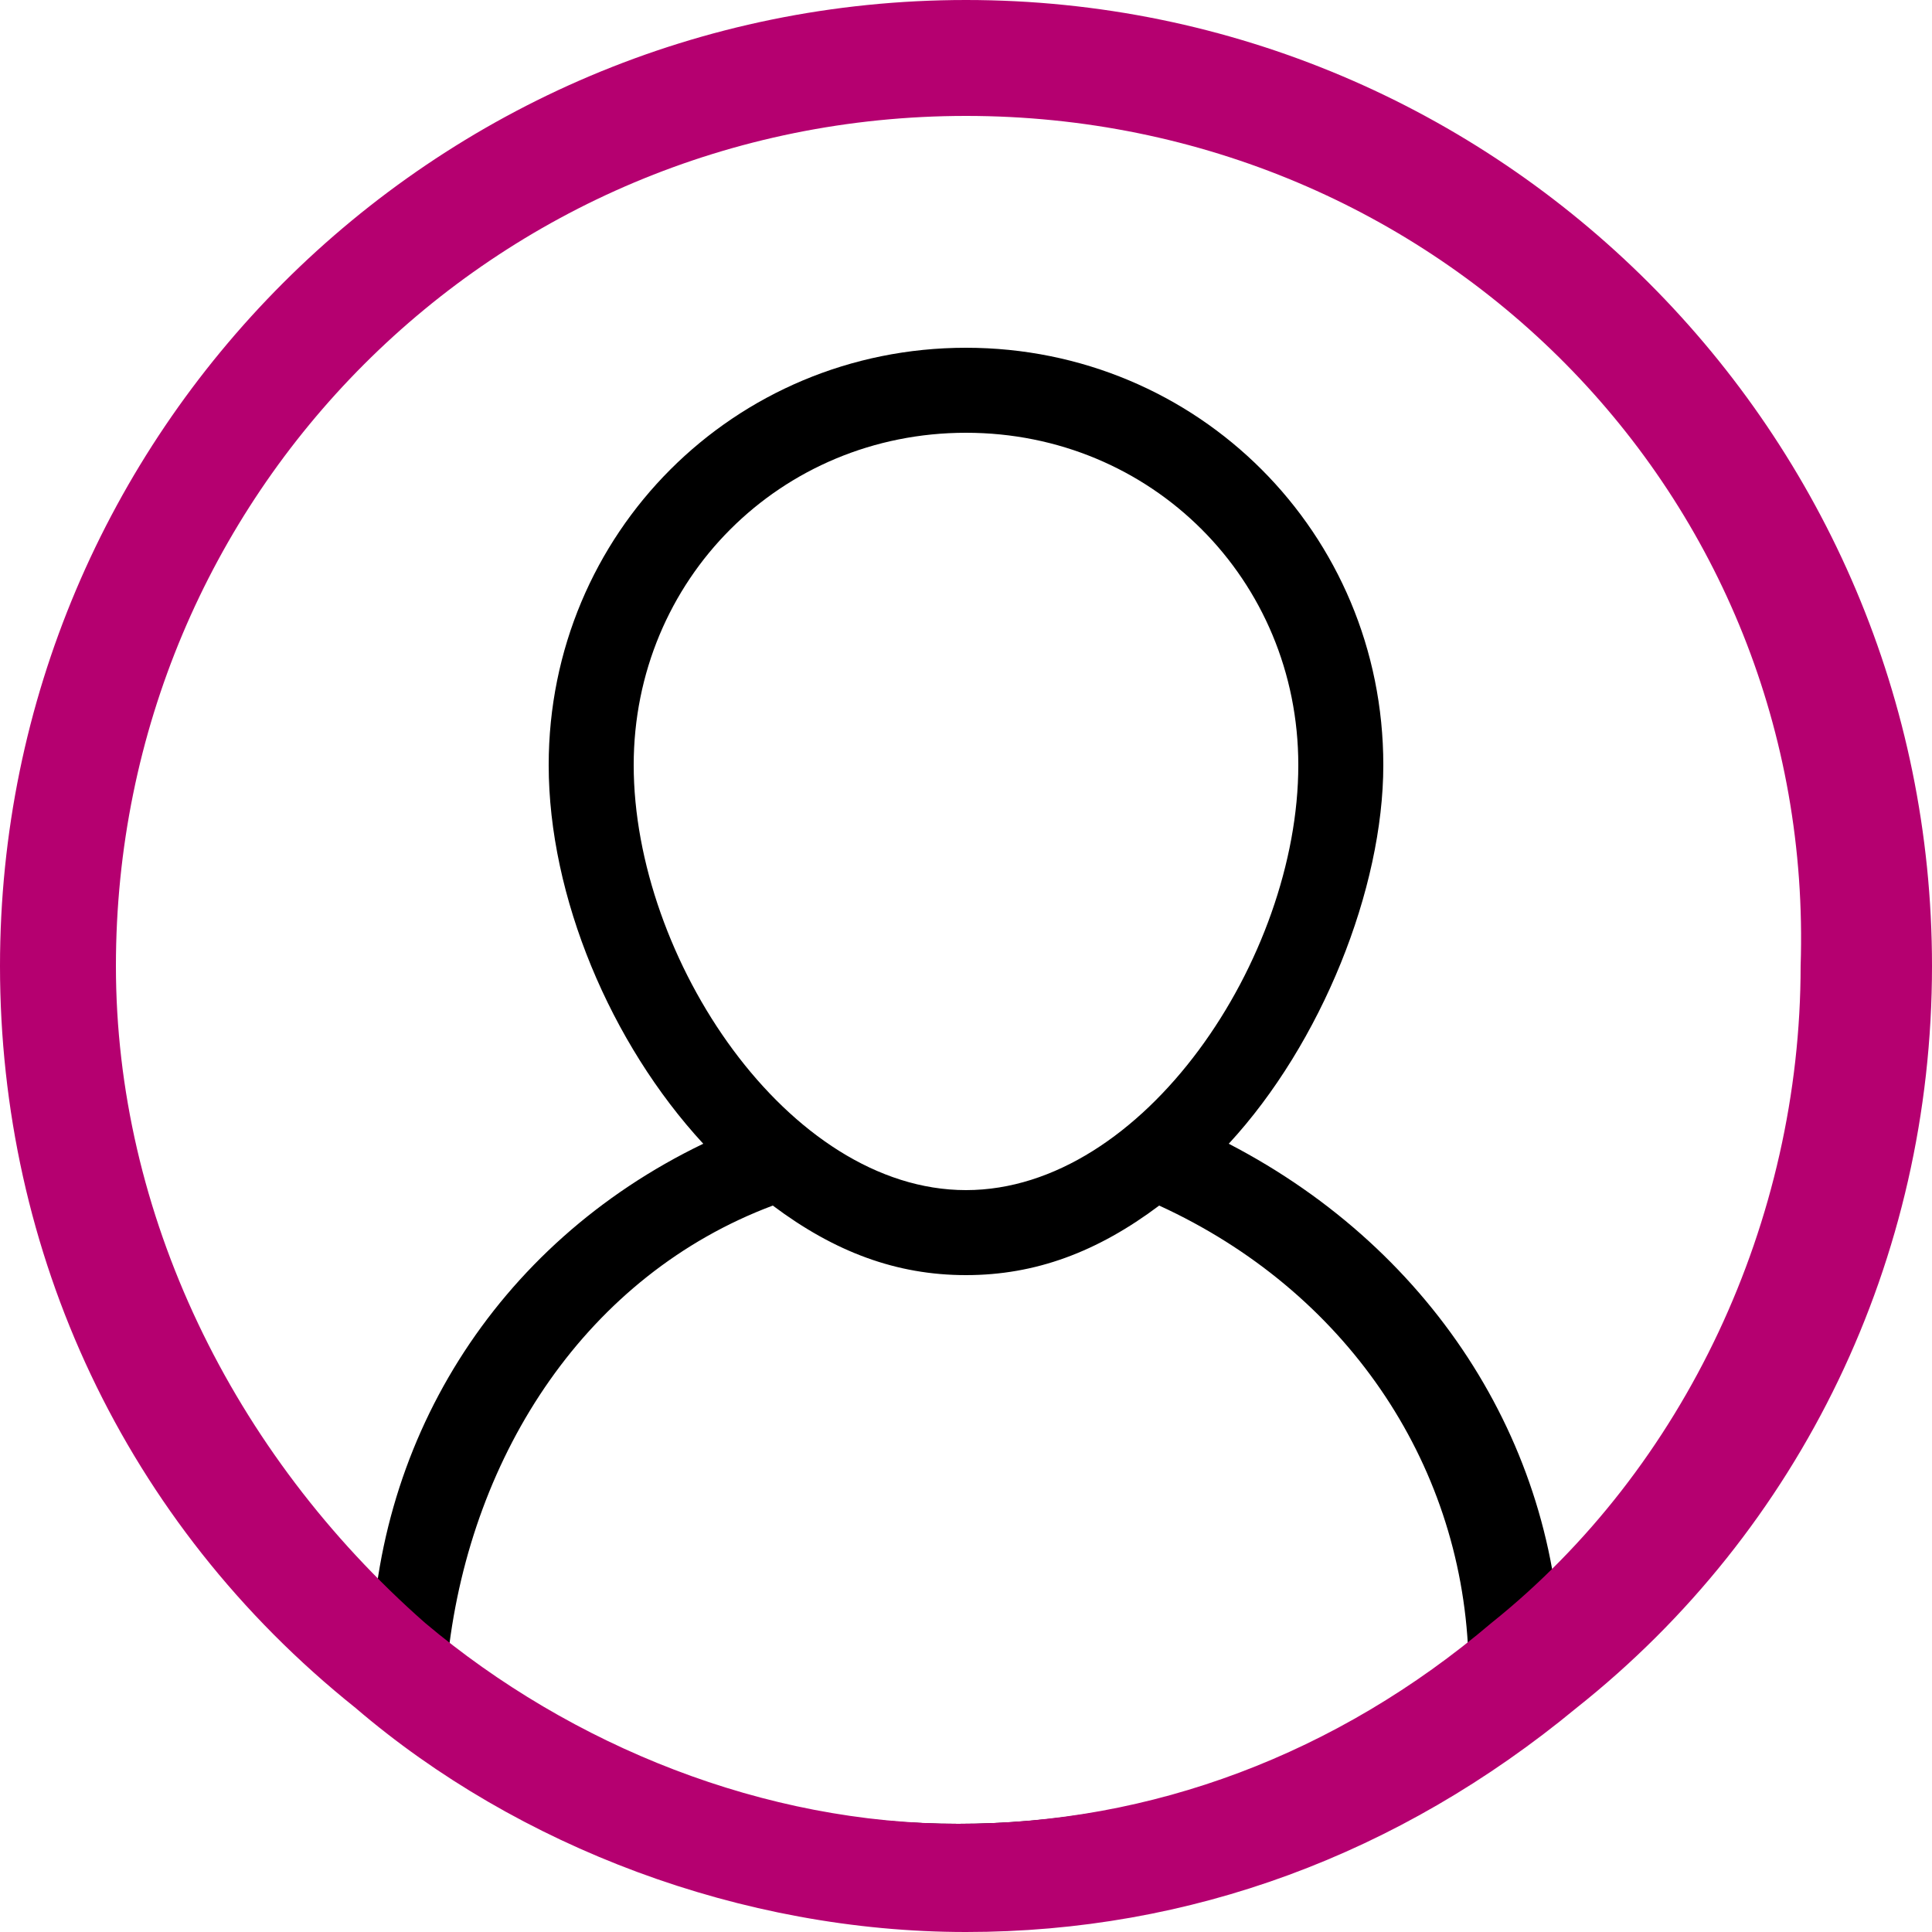
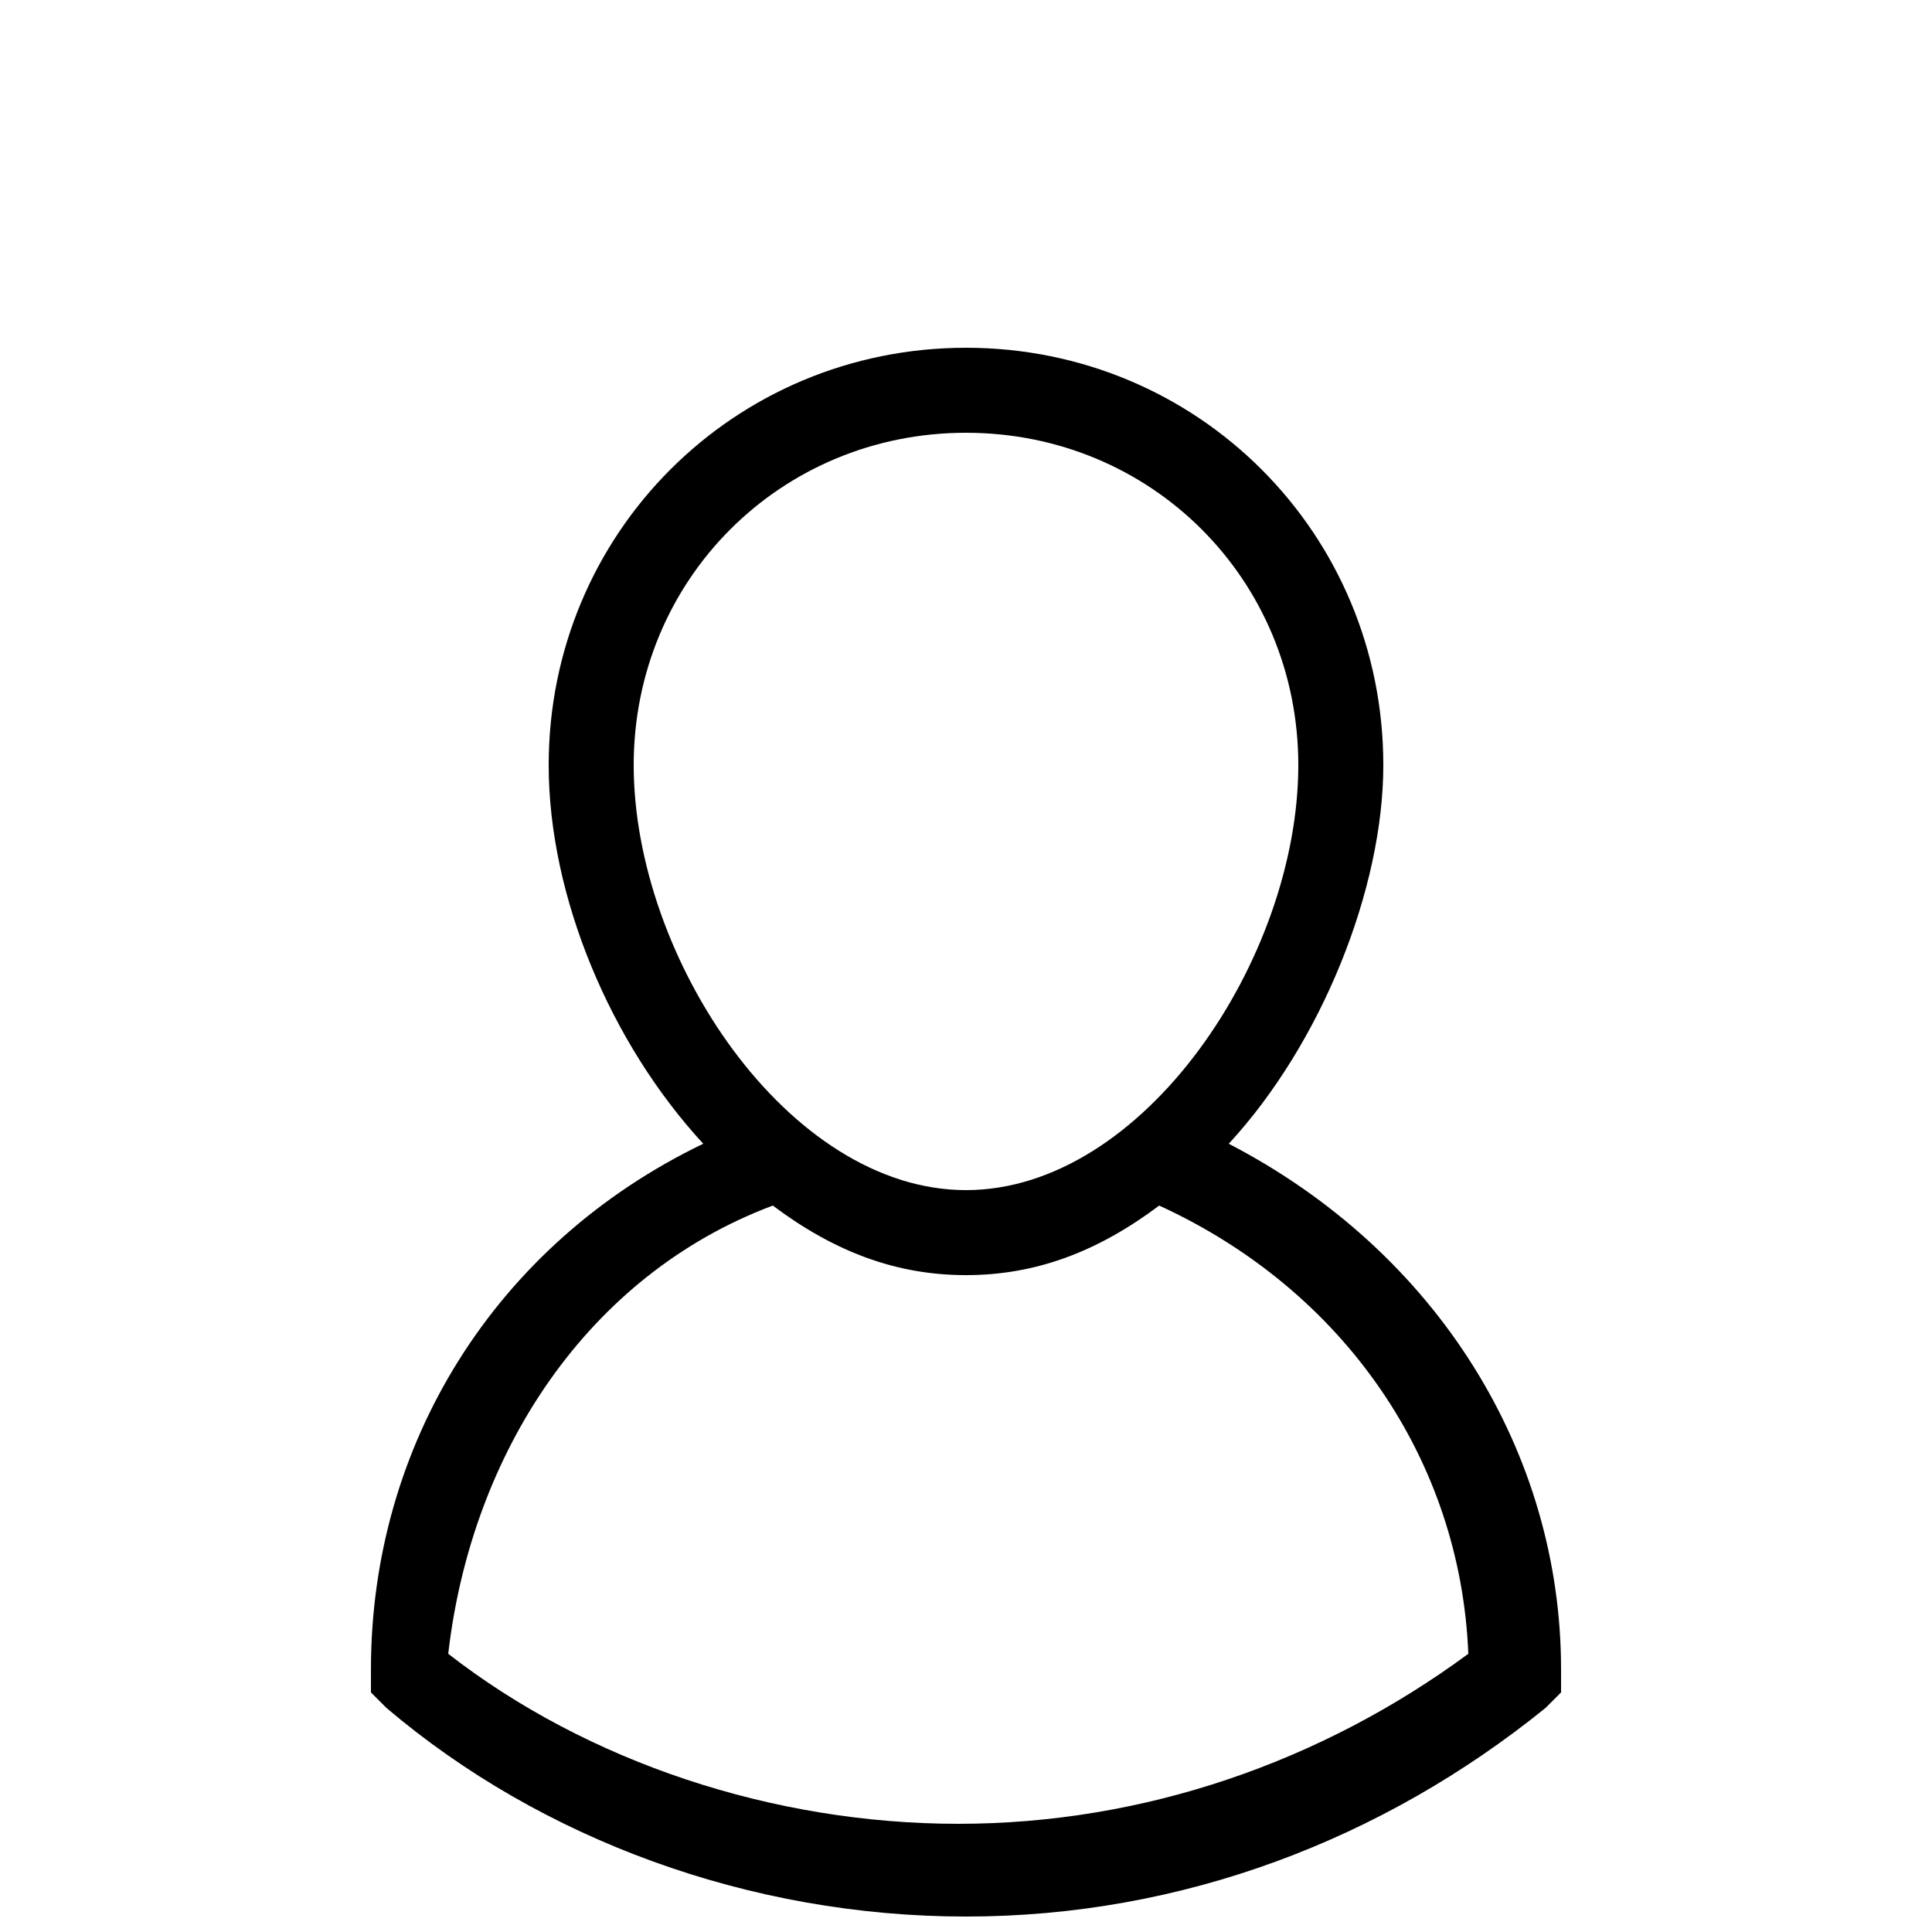
<svg xmlns="http://www.w3.org/2000/svg" version="1.1" id="Layer_1" x="0px" y="0px" viewBox="0 0 25 25" style="enable-background:new 0 0 25 25;" xml:space="preserve">
  <style type="text/css">
	.st0{fill:#B50070;}
</style>
  <g id="Layer_1_1_">
    <g>
      <path d="M15.9,14.8c1.2-1.3,2-3.3,2-4.9c0-3-2.4-5.4-5.4-5.4S7.1,6.9,7.1,9.9c0,1.7,0.8,3.6,2,4.9c-2.7,1.3-4.3,3.9-4.3,6.8v0.3    L5,22.1c2,1.7,4.7,2.7,7.5,2.7s5.4-1,7.5-2.7l0.2-0.2v-0.3C20.2,18.8,18.6,16.2,15.9,14.8z M12.5,15.4c-2.3,0-4.3-3-4.3-5.5    c0-2.4,1.9-4.3,4.3-4.3s4.3,1.9,4.3,4.3C16.8,12.4,14.8,15.4,12.5,15.4z M10,15.6c0.8,0.6,1.6,0.9,2.5,0.9c0.9,0,1.7-0.3,2.5-0.9    c2.4,1.1,3.9,3.3,4,5.8c-1.9,1.4-4.2,2.2-6.6,2.2s-4.8-0.8-6.6-2.2C6.1,18.8,7.6,16.5,10,15.6z" />
      <g>
-         <path class="st0" d="M12.5,25c-2.9,0-5.8-1.1-7.9-2.9c-3-2.4-4.6-5.9-4.6-9.6C0,5.6,5.6,0,12.5,0S25,5.6,25,12.5     c0,3.8-1.7,7.3-4.6,9.6C18.1,24,15.4,25,12.5,25z M12.5,1.5c-6.1,0-11,4.9-11,11c0,3.2,1.5,6.3,4,8.5c1.9,1.6,4.4,2.6,6.9,2.6     s4.9-0.9,6.9-2.6c2.5-2,4-5.2,4-8.5C23.5,6.4,18.6,1.5,12.5,1.5z" />
-       </g>
+         </g>
    </g>
  </g>
  <g id="Layer_2_1_">
</g>
</svg>